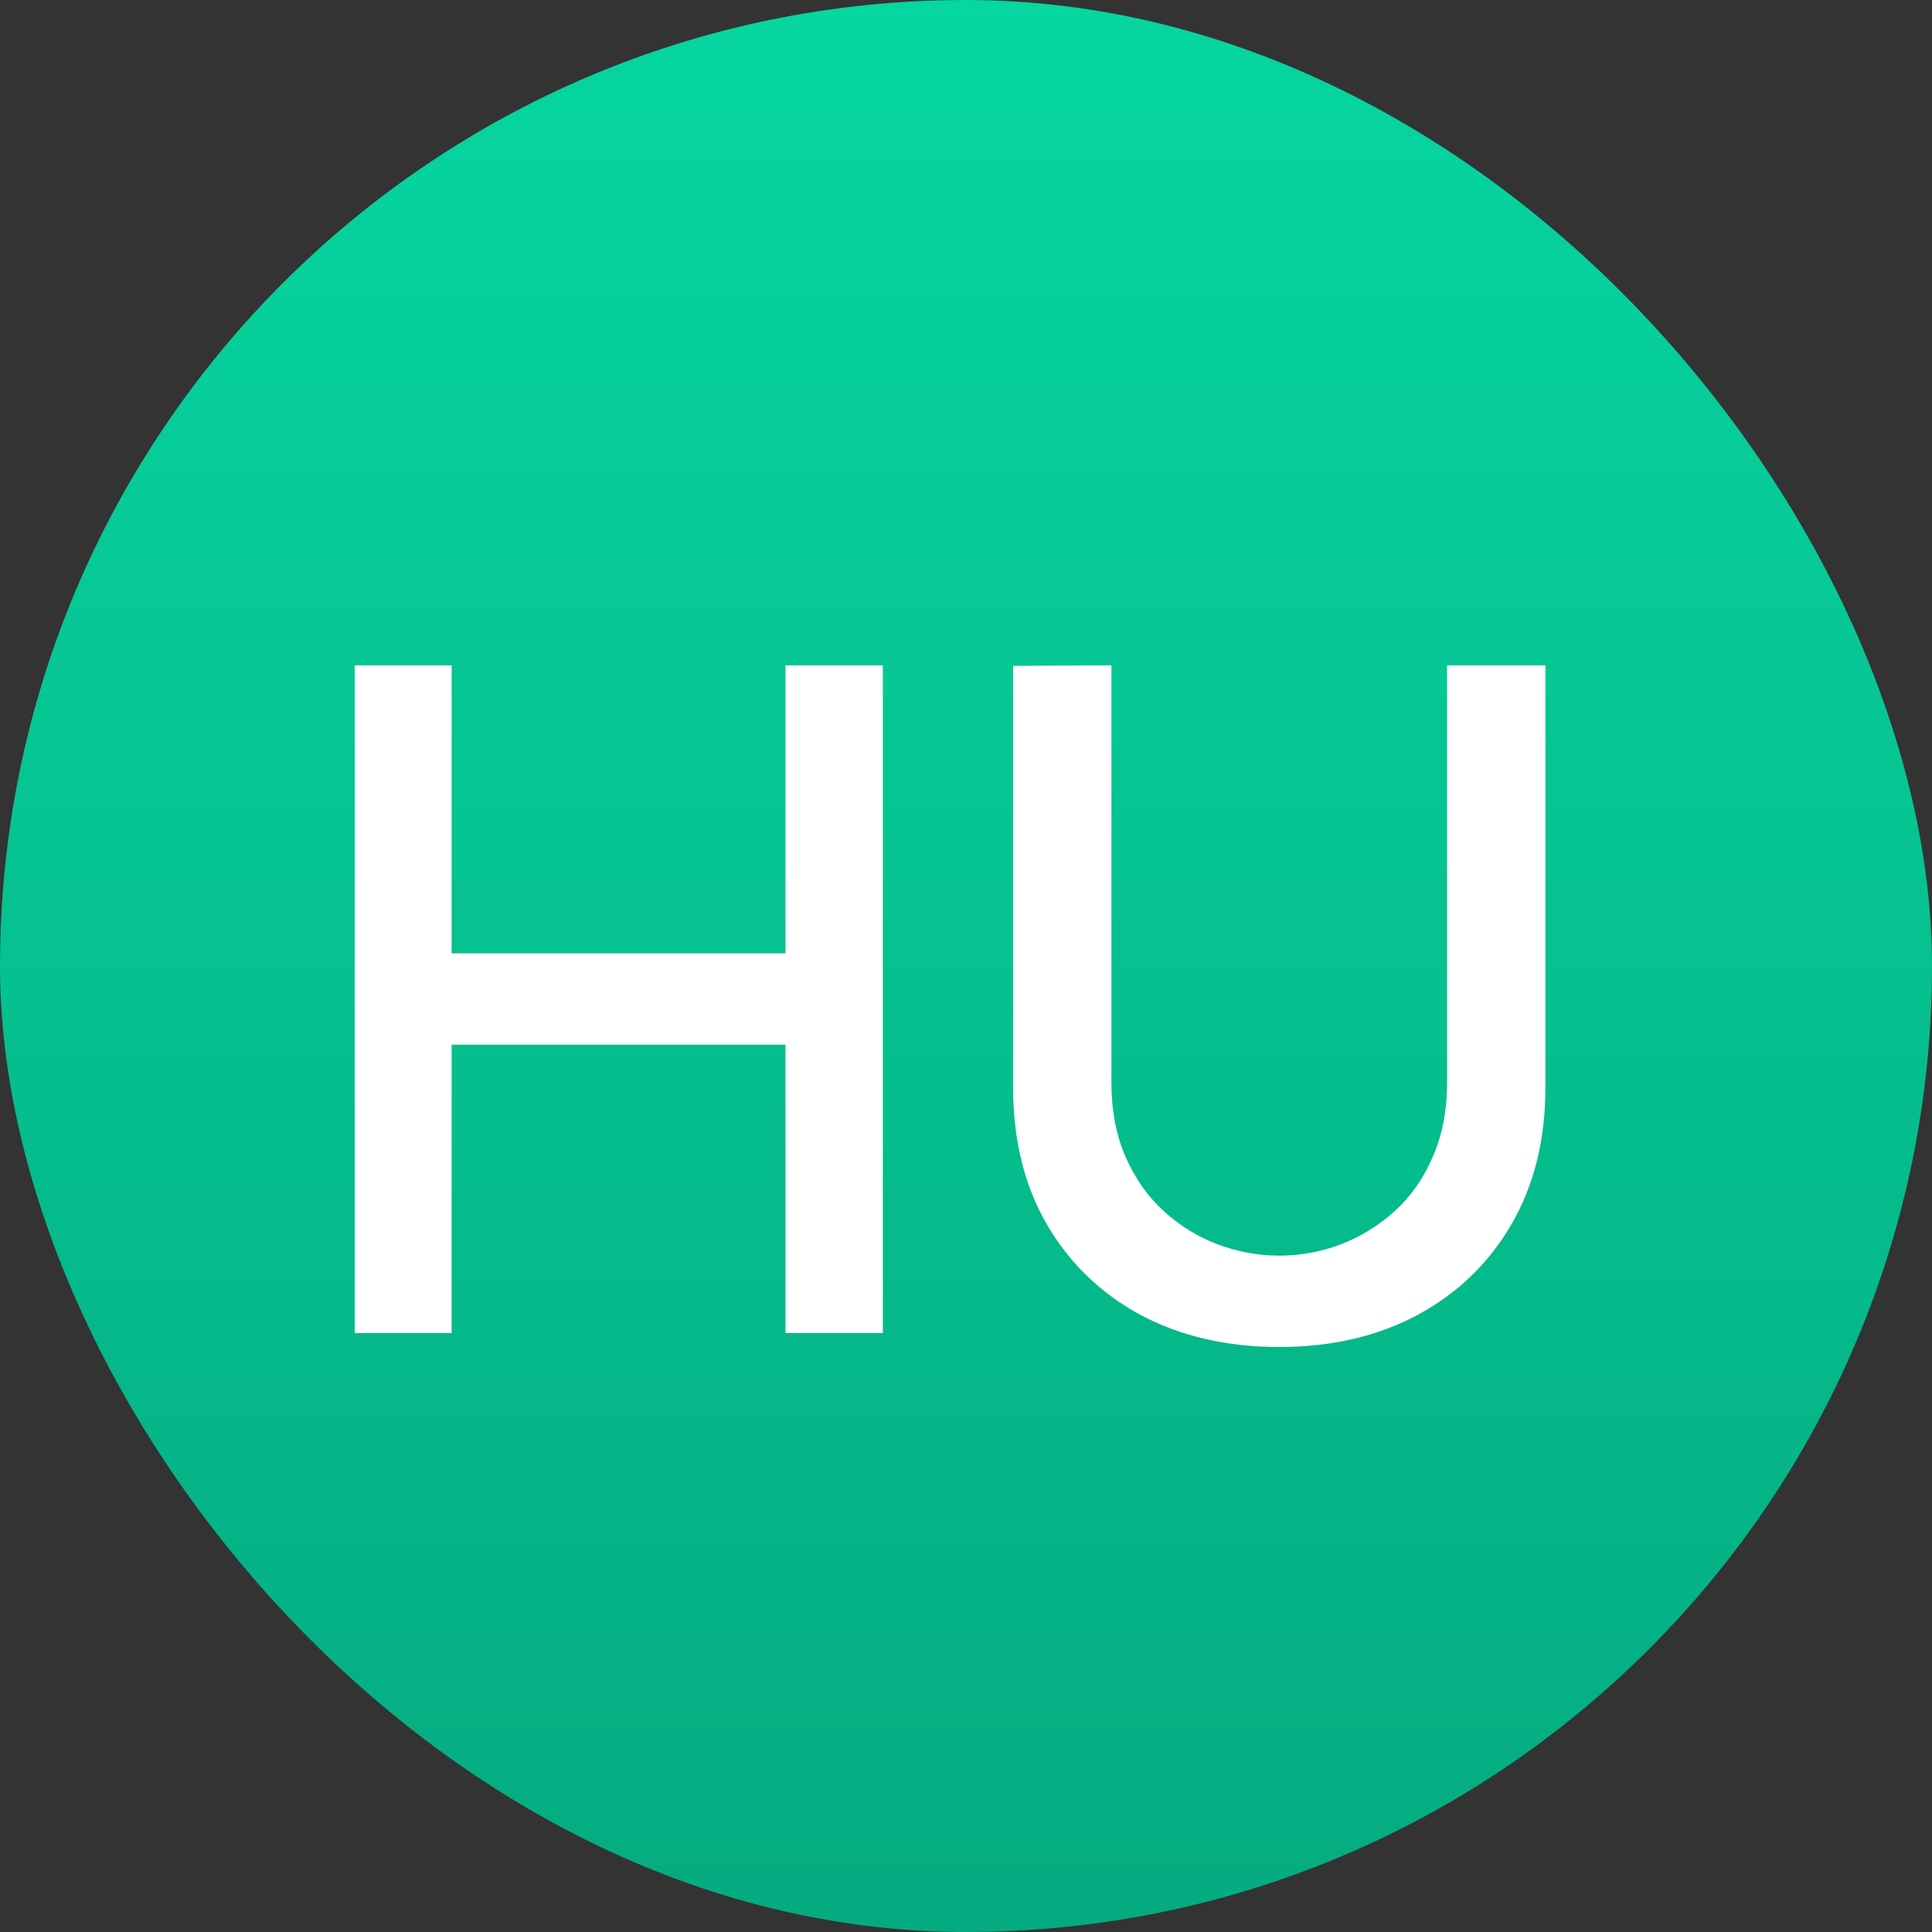
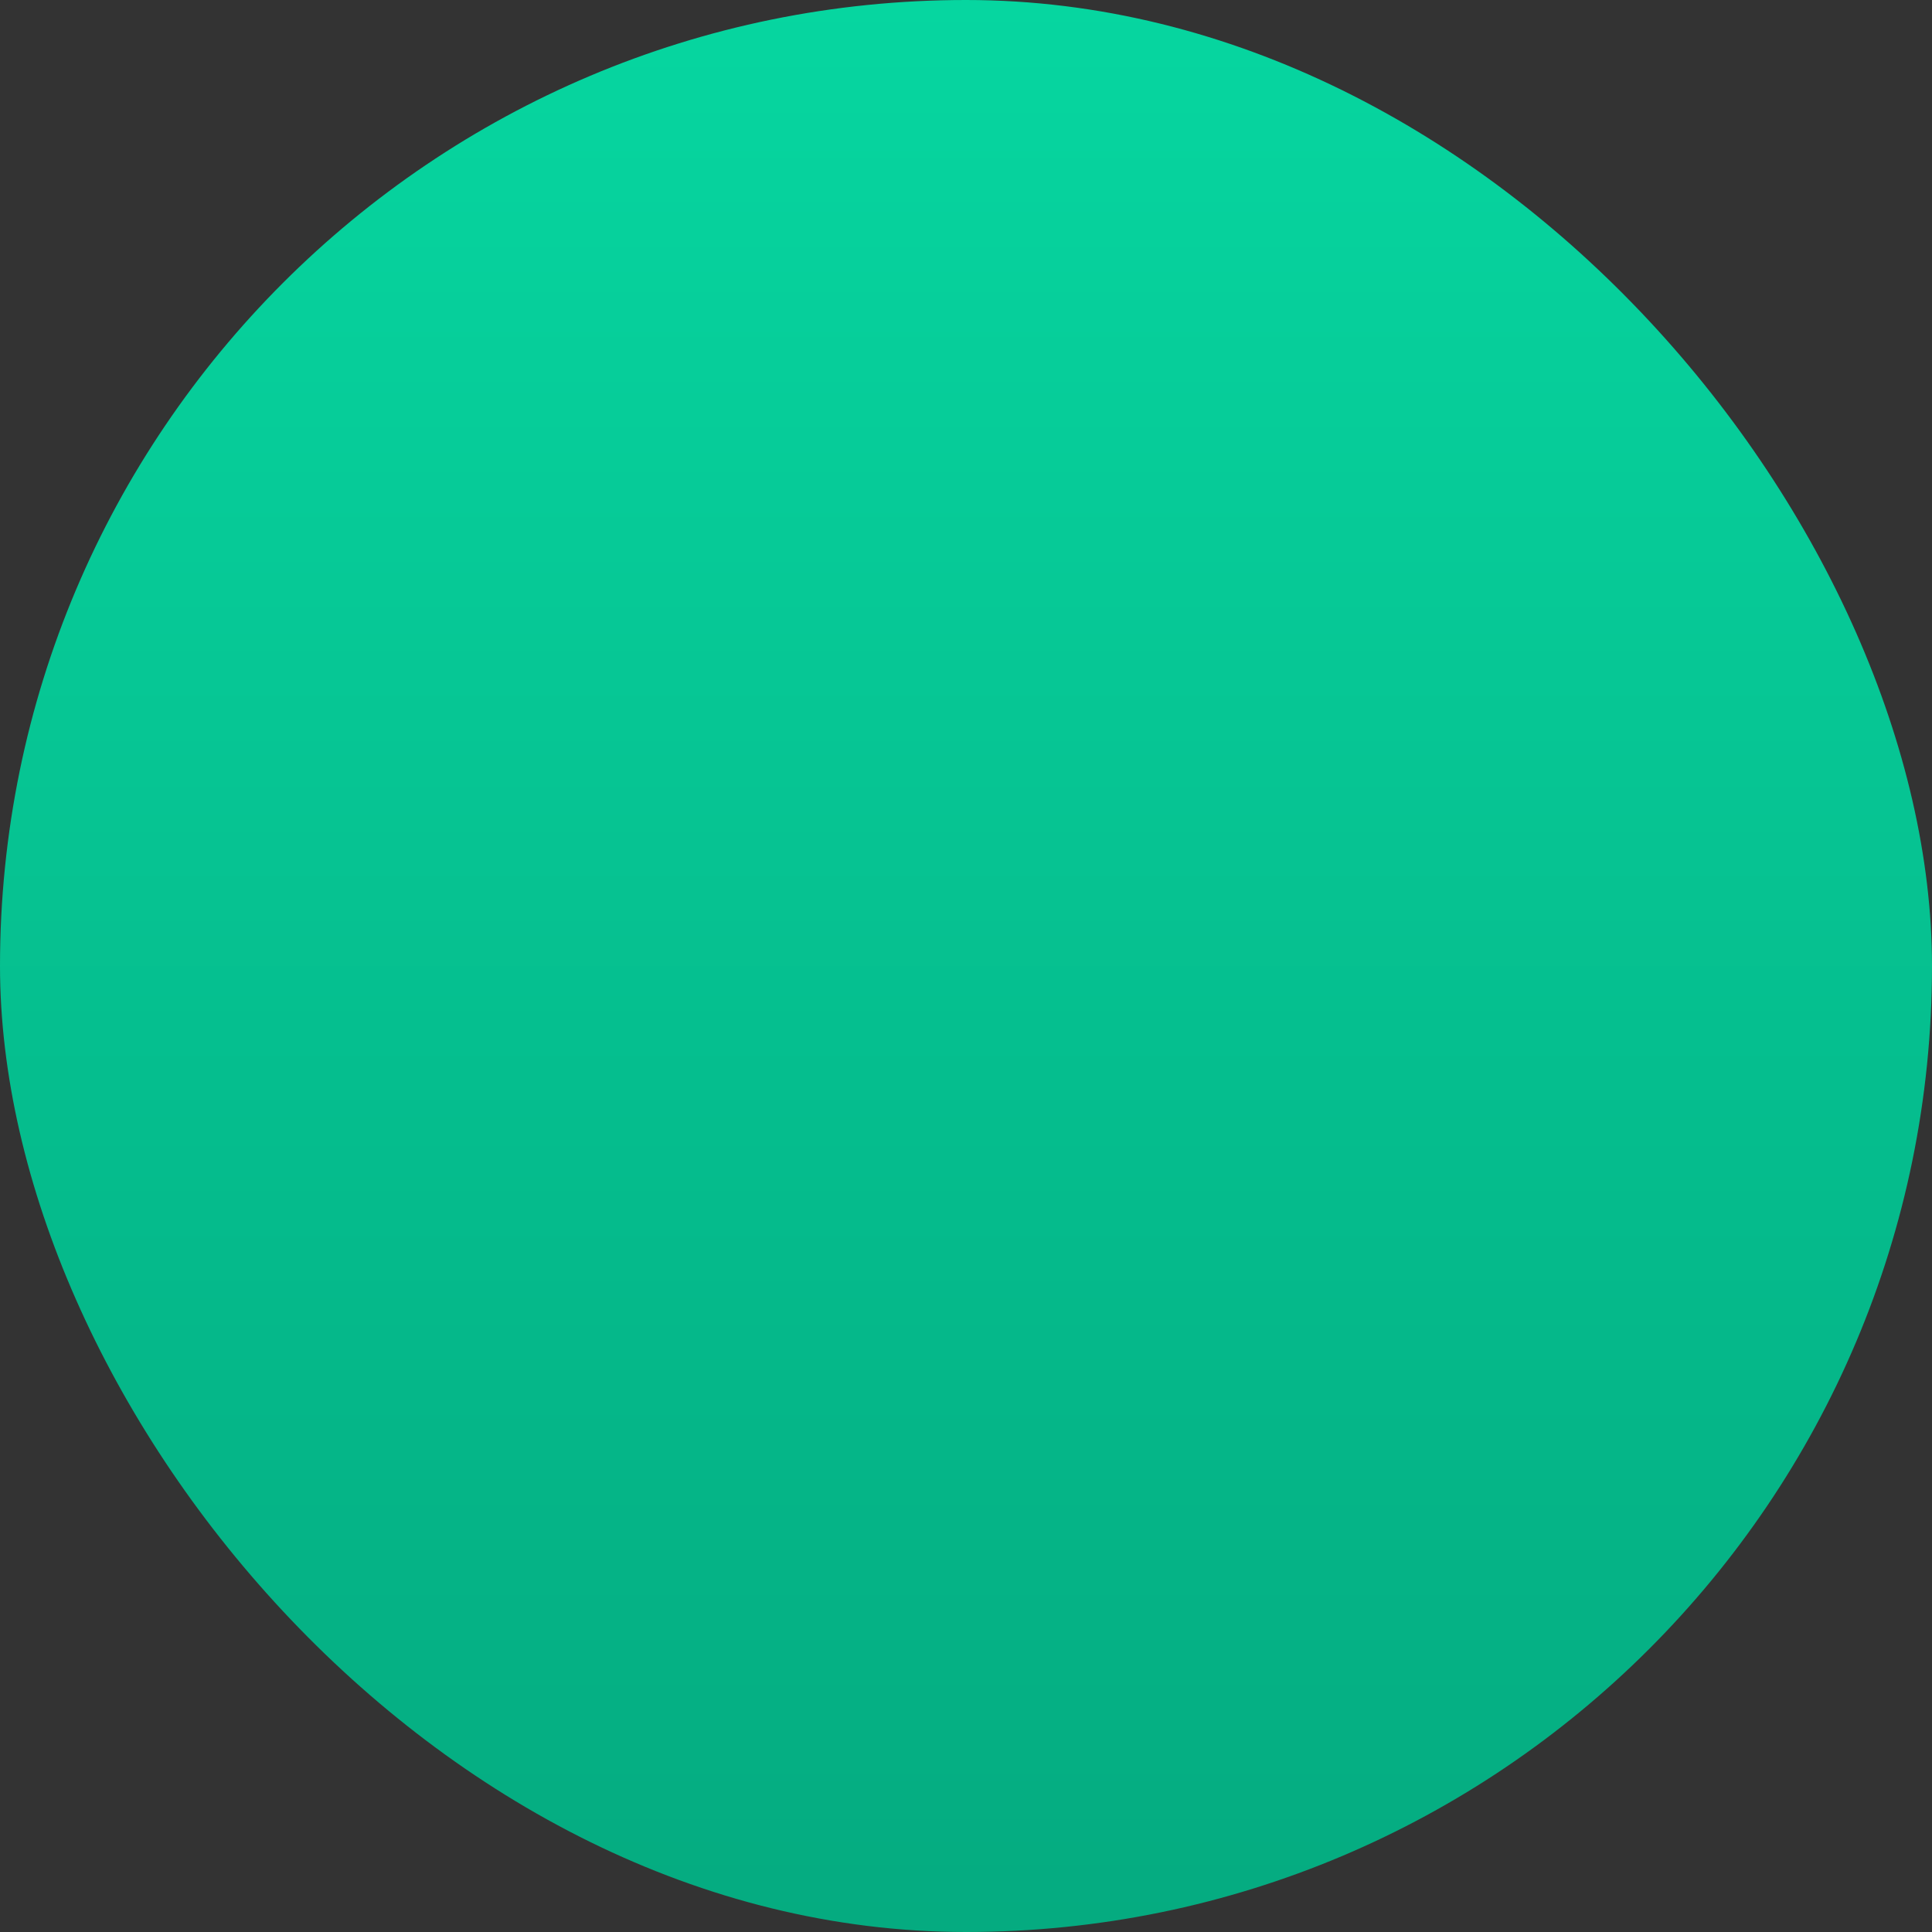
<svg xmlns="http://www.w3.org/2000/svg" width="50" height="50" viewBox="0 0 50 50" fill="none">
  <rect x="0" y="0" width="50" height="50" fill="#333333" stroke="none" />
  <rect width="50" height="50" rx="25" fill="url(#paint0_linear_1_85)" />
-   <path d="M9.18 34.5V17.22H11.688V24.672H20.328V17.22H22.848V34.5H20.328V27.036H11.688V34.5H9.18ZM33.107 34.86C31.755 34.86 30.559 34.584 29.519 34.032C28.487 33.472 27.679 32.692 27.095 31.692C26.511 30.684 26.219 29.5 26.219 28.14V17.232L28.763 17.22V28.008C28.763 28.744 28.887 29.392 29.135 29.952C29.383 30.512 29.715 30.98 30.131 31.356C30.547 31.732 31.011 32.016 31.523 32.208C32.043 32.4 32.571 32.496 33.107 32.496C33.651 32.496 34.179 32.4 34.691 32.208C35.211 32.008 35.679 31.72 36.095 31.344C36.511 30.968 36.839 30.5 37.079 29.94C37.327 29.38 37.451 28.736 37.451 28.008V17.22H39.995V28.14C39.995 29.492 39.703 30.672 39.119 31.68C38.535 32.688 37.723 33.472 36.683 34.032C35.651 34.584 34.459 34.86 33.107 34.86Z" fill="white" />
  <defs>
    <linearGradient id="paint0_linear_1_85" x1="25" y1="0" x2="25" y2="50" gradientUnits="userSpaceOnUse">
      <stop stop-color="#06D6A0" />
      <stop offset="1" stop-color="#05AB80" />
    </linearGradient>
  </defs>
</svg>